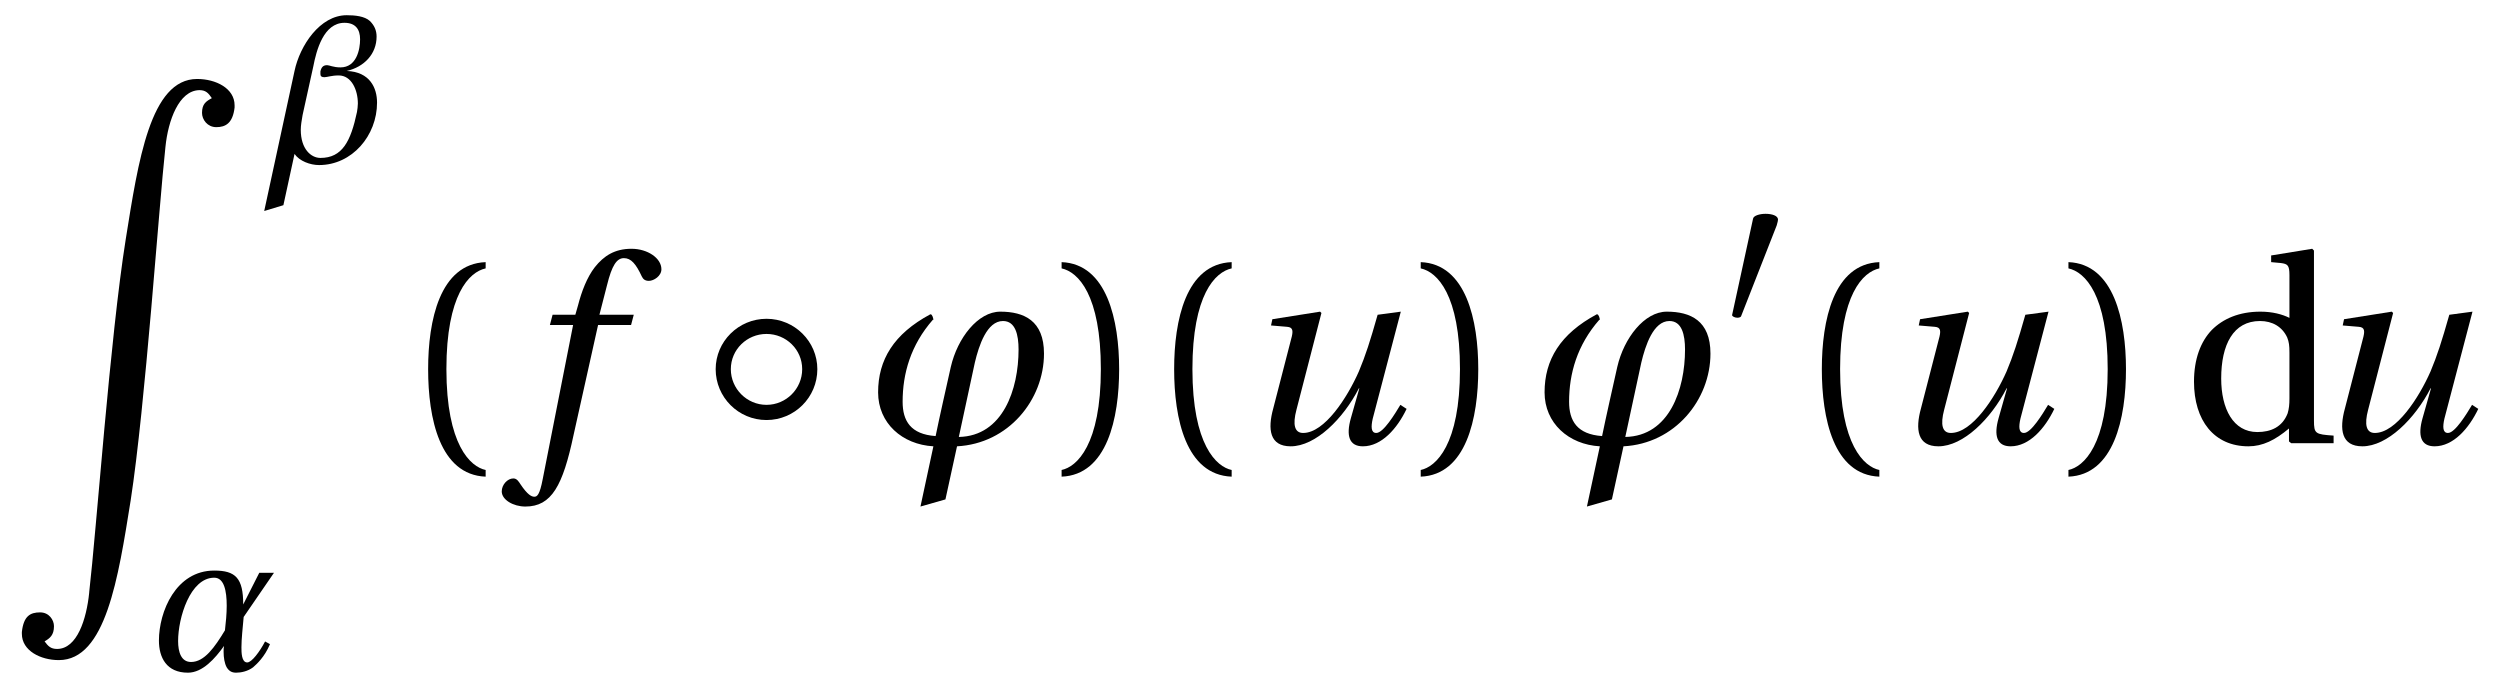
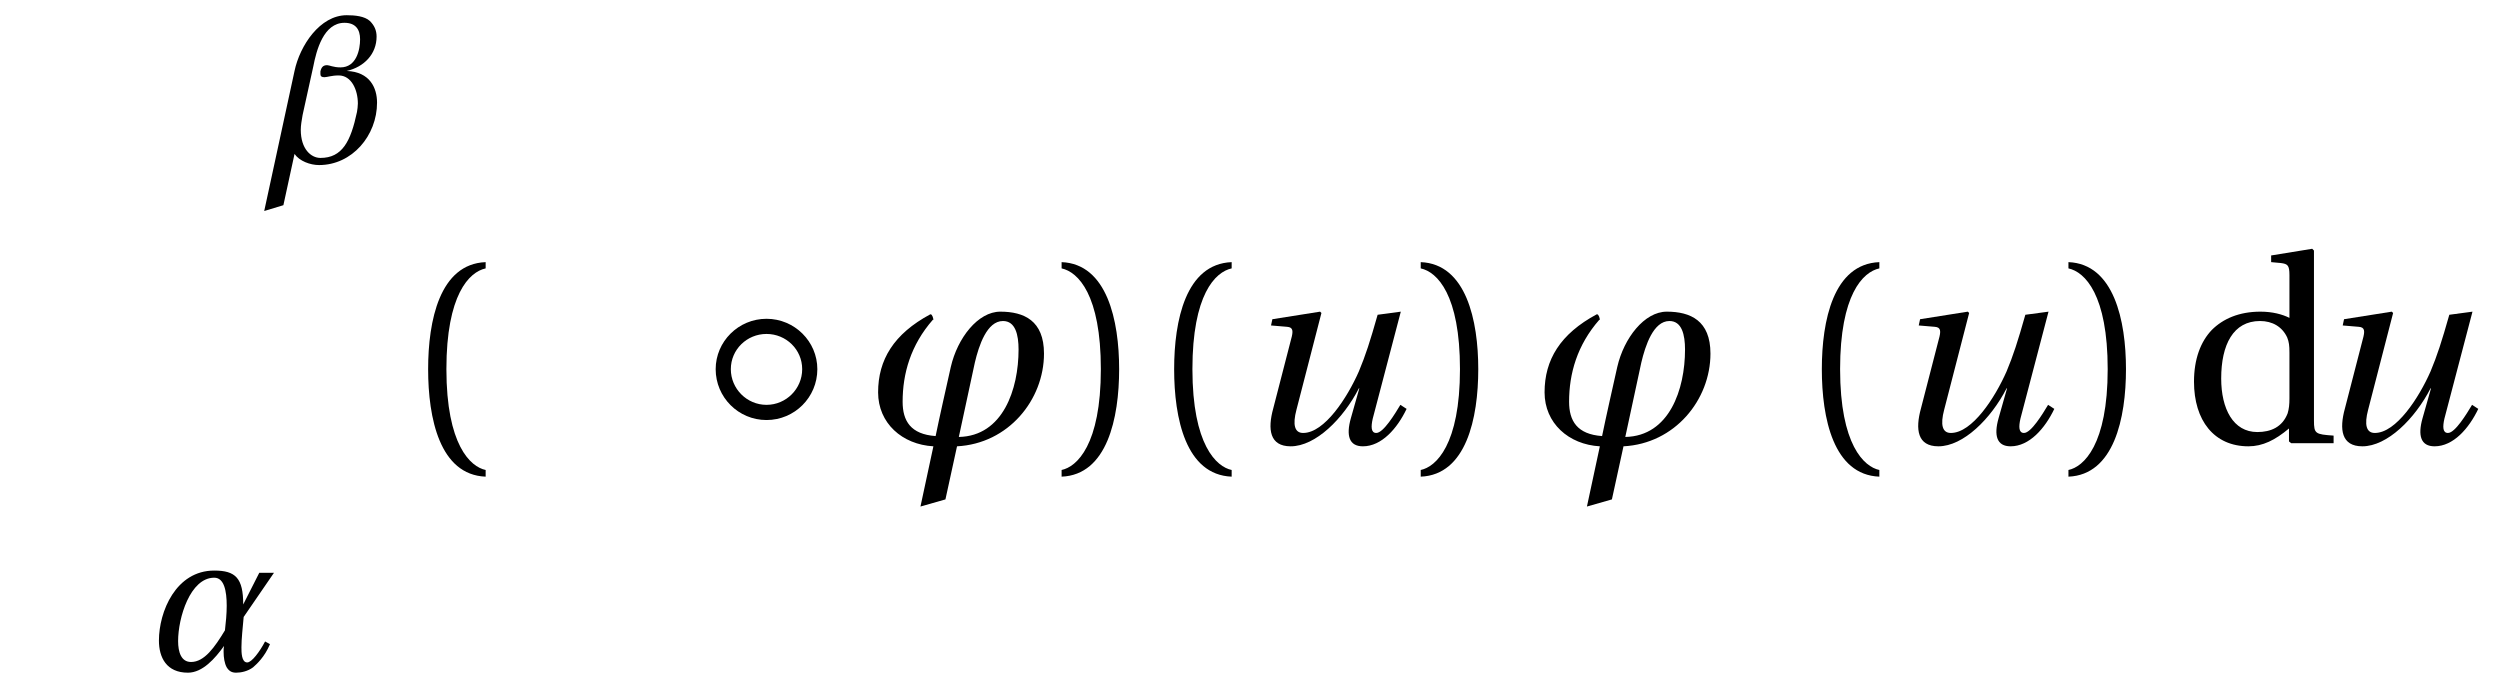
<svg xmlns="http://www.w3.org/2000/svg" xmlns:xlink="http://www.w3.org/1999/xlink" viewBox="0 0 87.589 24.051" version="1.2">
  <defs>
    <g>
      <symbol overflow="visible" id="glyph0-0">
        <path style="stroke:none;" d="" />
      </symbol>
      <symbol overflow="visible" id="glyph0-1">
-         <path style="stroke:none;" d="M 0.266 19.359 L 0.266 19.422 C 0.266 20.016 0.922 20.344 1.562 20.344 C 3.203 20.344 3.641 17.484 4.078 14.75 C 4.594 11.406 5.062 4.5 5.297 2.359 C 5.391 1.438 5.766 0.391 6.484 0.375 C 6.703 0.375 6.797 0.469 6.922 0.656 C 6.719 0.766 6.578 0.859 6.578 1.172 C 6.578 1.406 6.766 1.672 7.078 1.672 C 7.406 1.672 7.656 1.531 7.719 0.984 L 7.719 0.906 C 7.719 0.312 7.062 -0.016 6.406 -0.016 C 4.766 -0.016 4.344 2.859 3.906 5.594 C 3.359 9.016 2.875 15.828 2.625 17.969 L 2.625 17.984 C 2.531 18.906 2.203 19.953 1.5 19.953 C 1.281 19.953 1.188 19.859 1.062 19.688 C 1.25 19.578 1.391 19.469 1.391 19.156 C 1.391 18.938 1.219 18.672 0.906 18.672 C 0.562 18.672 0.328 18.797 0.266 19.359 Z M 0.266 19.359 " />
-       </symbol>
+         </symbol>
      <symbol overflow="visible" id="glyph1-0">
-         <path style="stroke:none;" d="" />
-       </symbol>
+         </symbol>
      <symbol overflow="visible" id="glyph1-1">
        <path style="stroke:none;" d="M 3.188 -5.172 C 2.25 -5.172 1.547 -4.109 1.359 -3.219 L 0.297 1.688 L 0.969 1.484 L 1.359 -0.312 C 1.531 -0.062 1.906 0.078 2.219 0.078 C 3.375 0.078 4.25 -0.953 4.25 -2.109 C 4.25 -2.625 4 -3.188 3.188 -3.219 C 3.797 -3.359 4.234 -3.812 4.234 -4.422 C 4.234 -4.641 4.156 -4.812 4 -4.969 C 3.812 -5.141 3.469 -5.172 3.188 -5.172 Z M 3.547 -1.781 C 3.328 -0.75 3.031 -0.172 2.266 -0.172 C 1.938 -0.172 1.578 -0.484 1.578 -1.156 C 1.578 -1.312 1.609 -1.484 1.641 -1.672 L 2.016 -3.375 C 2.125 -3.938 2.375 -4.906 3.109 -4.906 C 3.5 -4.906 3.656 -4.672 3.656 -4.328 C 3.656 -3.969 3.531 -3.344 2.969 -3.344 C 2.719 -3.344 2.578 -3.422 2.5 -3.422 C 2.359 -3.422 2.297 -3.344 2.266 -3.203 C 2.266 -3.172 2.266 -3.141 2.266 -3.109 C 2.266 -3.031 2.312 -3 2.406 -3 C 2.5 -3 2.656 -3.062 2.906 -3.062 C 3.359 -3.062 3.578 -2.547 3.578 -2.078 C 3.578 -1.984 3.562 -1.875 3.547 -1.781 Z M 3.547 -1.781 " />
      </symbol>
      <symbol overflow="visible" id="glyph1-2">
        <path style="stroke:none;" d="M 3.5 -1.875 L 4.562 -3.422 L 4.047 -3.422 L 3.484 -2.312 C 3.484 -3.234 3.219 -3.5 2.469 -3.5 C 1.125 -3.5 0.531 -2.062 0.531 -1.047 C 0.531 -0.453 0.797 0.078 1.547 0.078 C 2.062 0.078 2.5 -0.422 2.812 -0.859 C 2.797 -0.797 2.797 -0.719 2.797 -0.656 C 2.797 -0.453 2.828 -0.25 2.906 -0.109 C 2.984 0.016 3.078 0.078 3.234 0.078 C 3.406 0.078 3.641 0.031 3.828 -0.109 C 3.953 -0.219 4.234 -0.469 4.422 -0.922 L 4.25 -1.016 C 4.062 -0.656 3.781 -0.281 3.625 -0.281 C 3.422 -0.281 3.422 -0.641 3.422 -0.812 C 3.422 -1.109 3.469 -1.516 3.5 -1.875 Z M 2.844 -1.406 C 2.484 -0.812 2.125 -0.297 1.656 -0.297 C 1.312 -0.297 1.203 -0.641 1.203 -1.031 C 1.203 -1.844 1.625 -3.25 2.469 -3.25 C 2.812 -3.25 2.906 -2.797 2.906 -2.266 C 2.906 -1.984 2.875 -1.672 2.844 -1.406 Z M 2.844 -1.406 " />
      </symbol>
      <symbol overflow="visible" id="glyph2-0">
-         <path style="stroke:none;" d="" />
-       </symbol>
+         </symbol>
      <symbol overflow="visible" id="glyph2-1">
        <path style="stroke:none;" d="M 1.609 -2.594 C 1.609 -5.203 2.406 -6 2.984 -6.125 L 2.984 -6.344 C 1.375 -6.281 0.969 -4.297 0.969 -2.594 C 0.969 -0.875 1.375 1.109 2.984 1.172 L 2.984 0.938 C 2.453 0.828 1.609 0.062 1.609 -2.594 Z M 1.609 -2.594 " />
      </symbol>
      <symbol overflow="visible" id="glyph2-2">
        <path style="stroke:none;" d="M 1.609 -2.594 C 1.609 0.062 0.766 0.828 0.234 0.938 L 0.234 1.172 C 1.828 1.109 2.25 -0.875 2.25 -2.594 C 2.25 -4.297 1.828 -6.281 0.234 -6.344 L 0.234 -6.125 C 0.812 -6 1.609 -5.203 1.609 -2.594 Z M 1.609 -2.594 " />
      </symbol>
      <symbol overflow="visible" id="glyph2-3">
        <path style="stroke:none;" d="M 5.344 0 L 5.344 -0.266 C 4.703 -0.312 4.656 -0.328 4.656 -0.797 L 4.656 -6.75 L 4.594 -6.812 L 3.156 -6.578 L 3.156 -6.344 L 3.5 -6.312 C 3.734 -6.281 3.797 -6.234 3.797 -5.891 L 3.797 -4.391 C 3.547 -4.516 3.203 -4.609 2.781 -4.609 C 2.031 -4.609 1.469 -4.359 1.078 -3.969 C 0.688 -3.562 0.453 -2.953 0.453 -2.156 C 0.453 -0.797 1.156 0.109 2.359 0.109 C 2.859 0.109 3.297 -0.109 3.781 -0.516 L 3.781 -0.062 L 3.859 0 Z M 3.797 -1.562 C 3.797 -1.359 3.781 -1.203 3.734 -1.047 C 3.547 -0.562 3.141 -0.391 2.672 -0.391 C 1.828 -0.391 1.406 -1.203 1.406 -2.266 C 1.406 -3.453 1.828 -4.281 2.766 -4.281 C 3.203 -4.281 3.547 -4.078 3.719 -3.703 C 3.781 -3.547 3.797 -3.422 3.797 -3.172 Z M 3.797 -1.562 " />
      </symbol>
      <symbol overflow="visible" id="glyph3-0">
        <path style="stroke:none;" d="" />
      </symbol>
      <symbol overflow="visible" id="glyph3-1">
-         <path style="stroke:none;" d="M 3.969 -4.5 L 2.766 -4.5 L 3.031 -5.531 C 3.203 -6.234 3.375 -6.484 3.625 -6.484 C 3.875 -6.484 4.047 -6.281 4.25 -5.844 C 4.297 -5.75 4.359 -5.688 4.5 -5.688 C 4.672 -5.688 4.938 -5.859 4.938 -6.094 C 4.938 -6.484 4.453 -6.812 3.891 -6.812 C 3.297 -6.812 2.922 -6.562 2.609 -6.172 C 2.328 -5.812 2.141 -5.312 2.016 -4.828 L 1.922 -4.5 L 1.125 -4.5 L 1.031 -4.141 L 1.844 -4.141 L 0.781 1.25 C 0.672 1.828 0.578 1.875 0.484 1.875 C 0.391 1.875 0.25 1.812 0 1.438 C -0.062 1.344 -0.125 1.234 -0.25 1.234 C -0.453 1.234 -0.656 1.453 -0.656 1.688 C -0.656 1.984 -0.25 2.219 0.172 2.219 C 1.094 2.219 1.484 1.484 1.859 -0.281 L 2.719 -4.141 L 3.875 -4.141 Z M 3.969 -4.5 " />
-       </symbol>
+         </symbol>
      <symbol overflow="visible" id="glyph3-2">
        <path style="stroke:none;" d="M 4.891 -4.5 C 4.625 -3.562 4.469 -3.078 4.234 -2.516 C 3.828 -1.594 3.031 -0.359 2.281 -0.359 C 1.984 -0.359 1.906 -0.641 2.047 -1.172 L 2.922 -4.562 L 2.875 -4.609 L 1.203 -4.344 L 1.156 -4.125 L 1.719 -4.078 C 1.938 -4.062 1.938 -3.922 1.859 -3.641 L 1.234 -1.219 C 1.031 -0.484 1.109 0.109 1.844 0.109 C 2.719 0.109 3.688 -0.859 4.234 -1.922 L 4.25 -1.922 L 3.953 -0.875 C 3.781 -0.266 3.891 0.109 4.375 0.109 C 5.031 0.109 5.578 -0.516 5.906 -1.203 L 5.688 -1.344 C 5.5 -1.031 5.094 -0.359 4.844 -0.359 C 4.656 -0.359 4.656 -0.578 4.719 -0.859 L 5.703 -4.609 Z M 4.891 -4.5 " />
      </symbol>
      <symbol overflow="visible" id="glyph4-0">
        <path style="stroke:none;" d="" />
      </symbol>
      <symbol overflow="visible" id="glyph4-1">
        <path style="stroke:none;" d="M 1.031 -2.594 C 1.031 -3.281 1.594 -3.828 2.281 -3.828 C 2.969 -3.828 3.531 -3.281 3.531 -2.594 C 3.531 -1.906 2.969 -1.344 2.281 -1.344 C 1.594 -1.344 1.031 -1.906 1.031 -2.594 Z M 0.5 -2.594 C 0.5 -1.609 1.297 -0.812 2.281 -0.812 C 3.266 -0.812 4.062 -1.609 4.062 -2.594 C 4.062 -3.562 3.266 -4.359 2.281 -4.359 C 1.297 -4.359 0.5 -3.562 0.5 -2.594 Z M 0.5 -2.594 " />
      </symbol>
      <symbol overflow="visible" id="glyph5-0">
        <path style="stroke:none;" d="" />
      </symbol>
      <symbol overflow="visible" id="glyph5-1">
        <path style="stroke:none;" d="M 2.75 1.969 L 3.156 0.109 C 4.953 0.016 6.203 -1.516 6.203 -3.141 C 6.203 -4.297 5.5 -4.609 4.672 -4.609 C 3.891 -4.609 3.172 -3.688 2.938 -2.672 C 2.75 -1.828 2.547 -0.938 2.406 -0.25 C 1.531 -0.312 1.25 -0.781 1.25 -1.453 C 1.25 -2.438 1.531 -3.438 2.312 -4.328 L 2.328 -4.312 C 2.328 -4.391 2.281 -4.516 2.234 -4.516 L 2.219 -4.516 C 0.938 -3.828 0.391 -2.922 0.391 -1.781 C 0.391 -0.703 1.234 0.047 2.328 0.109 L 1.875 2.219 Z M 3.219 -0.219 L 3.781 -2.828 C 3.922 -3.422 4.203 -4.281 4.766 -4.281 C 5.203 -4.281 5.312 -3.797 5.312 -3.281 C 5.312 -1.891 4.766 -0.25 3.219 -0.219 Z M 3.219 -0.219 " />
      </symbol>
      <symbol overflow="visible" id="glyph6-0">
        <path style="stroke:none;" d="" />
      </symbol>
      <symbol overflow="visible" id="glyph6-1">
-         <path style="stroke:none;" d="M 1.938 -3.516 C 1.969 -3.625 1.984 -3.688 1.984 -3.719 C 1.984 -3.859 1.766 -3.922 1.547 -3.922 C 1.344 -3.922 1.125 -3.859 1.109 -3.75 L 0.375 -0.375 C 0.375 -0.328 0.469 -0.281 0.562 -0.281 C 0.609 -0.281 0.672 -0.297 0.688 -0.328 Z M 1.938 -3.516 " />
-       </symbol>
+         </symbol>
    </g>
  </defs>
  <g id="surface1">
    <g style="fill:rgb(0%,0%,0%);fill-opacity:1;">
      <use xlink:href="#glyph0-1" x="0.5" y="2.783" />
    </g>
    <g style="fill:rgb(0%,0%,0%);fill-opacity:1;">
      <use xlink:href="#glyph1-1" x="8.96" y="5.705" />
    </g>
    <g style="fill:rgb(0%,0%,0%);fill-opacity:1;">
      <use xlink:href="#glyph1-2" x="5.037" y="23.49" />
    </g>
    <g style="fill:rgb(0%,0%,0%);fill-opacity:1;">
      <use xlink:href="#glyph2-1" x="14.031" y="15.528" />
    </g>
    <g style="fill:rgb(0%,0%,0%);fill-opacity:1;">
      <use xlink:href="#glyph3-1" x="18.235" y="15.528" />
    </g>
    <g style="fill:rgb(0%,0%,0%);fill-opacity:1;">
      <use xlink:href="#glyph4-1" x="24.574" y="15.528" />
    </g>
    <g style="fill:rgb(0%,0%,0%);fill-opacity:1;">
      <use xlink:href="#glyph5-1" x="30.374" y="15.528" />
    </g>
    <g style="fill:rgb(0%,0%,0%);fill-opacity:1;">
      <use xlink:href="#glyph2-2" x="36.96" y="15.528" />
      <use xlink:href="#glyph2-1" x="40.168" y="15.528" />
    </g>
    <g style="fill:rgb(0%,0%,0%);fill-opacity:1;">
      <use xlink:href="#glyph3-2" x="43.375" y="15.528" />
    </g>
    <g style="fill:rgb(0%,0%,0%);fill-opacity:1;">
      <use xlink:href="#glyph2-2" x="49.542" y="15.528" />
    </g>
    <g style="fill:rgb(0%,0%,0%);fill-opacity:1;">
      <use xlink:href="#glyph5-1" x="53.724" y="15.528" />
    </g>
    <g style="fill:rgb(0%,0%,0%);fill-opacity:1;">
      <use xlink:href="#glyph6-1" x="60.31" y="11.413" />
    </g>
    <g style="fill:rgb(0%,0%,0%);fill-opacity:1;">
      <use xlink:href="#glyph2-1" x="62.86" y="15.528" />
    </g>
    <g style="fill:rgb(0%,0%,0%);fill-opacity:1;">
      <use xlink:href="#glyph3-2" x="66.068" y="15.528" />
    </g>
    <g style="fill:rgb(0%,0%,0%);fill-opacity:1;">
      <use xlink:href="#glyph2-2" x="72.235" y="15.528" />
    </g>
    <g style="fill:rgb(0%,0%,0%);fill-opacity:1;">
      <use xlink:href="#glyph2-3" x="76.415" y="15.528" />
    </g>
    <g style="fill:rgb(0%,0%,0%);fill-opacity:1;">
      <use xlink:href="#glyph3-2" x="80.922" y="15.528" />
    </g>
  </g>
</svg>